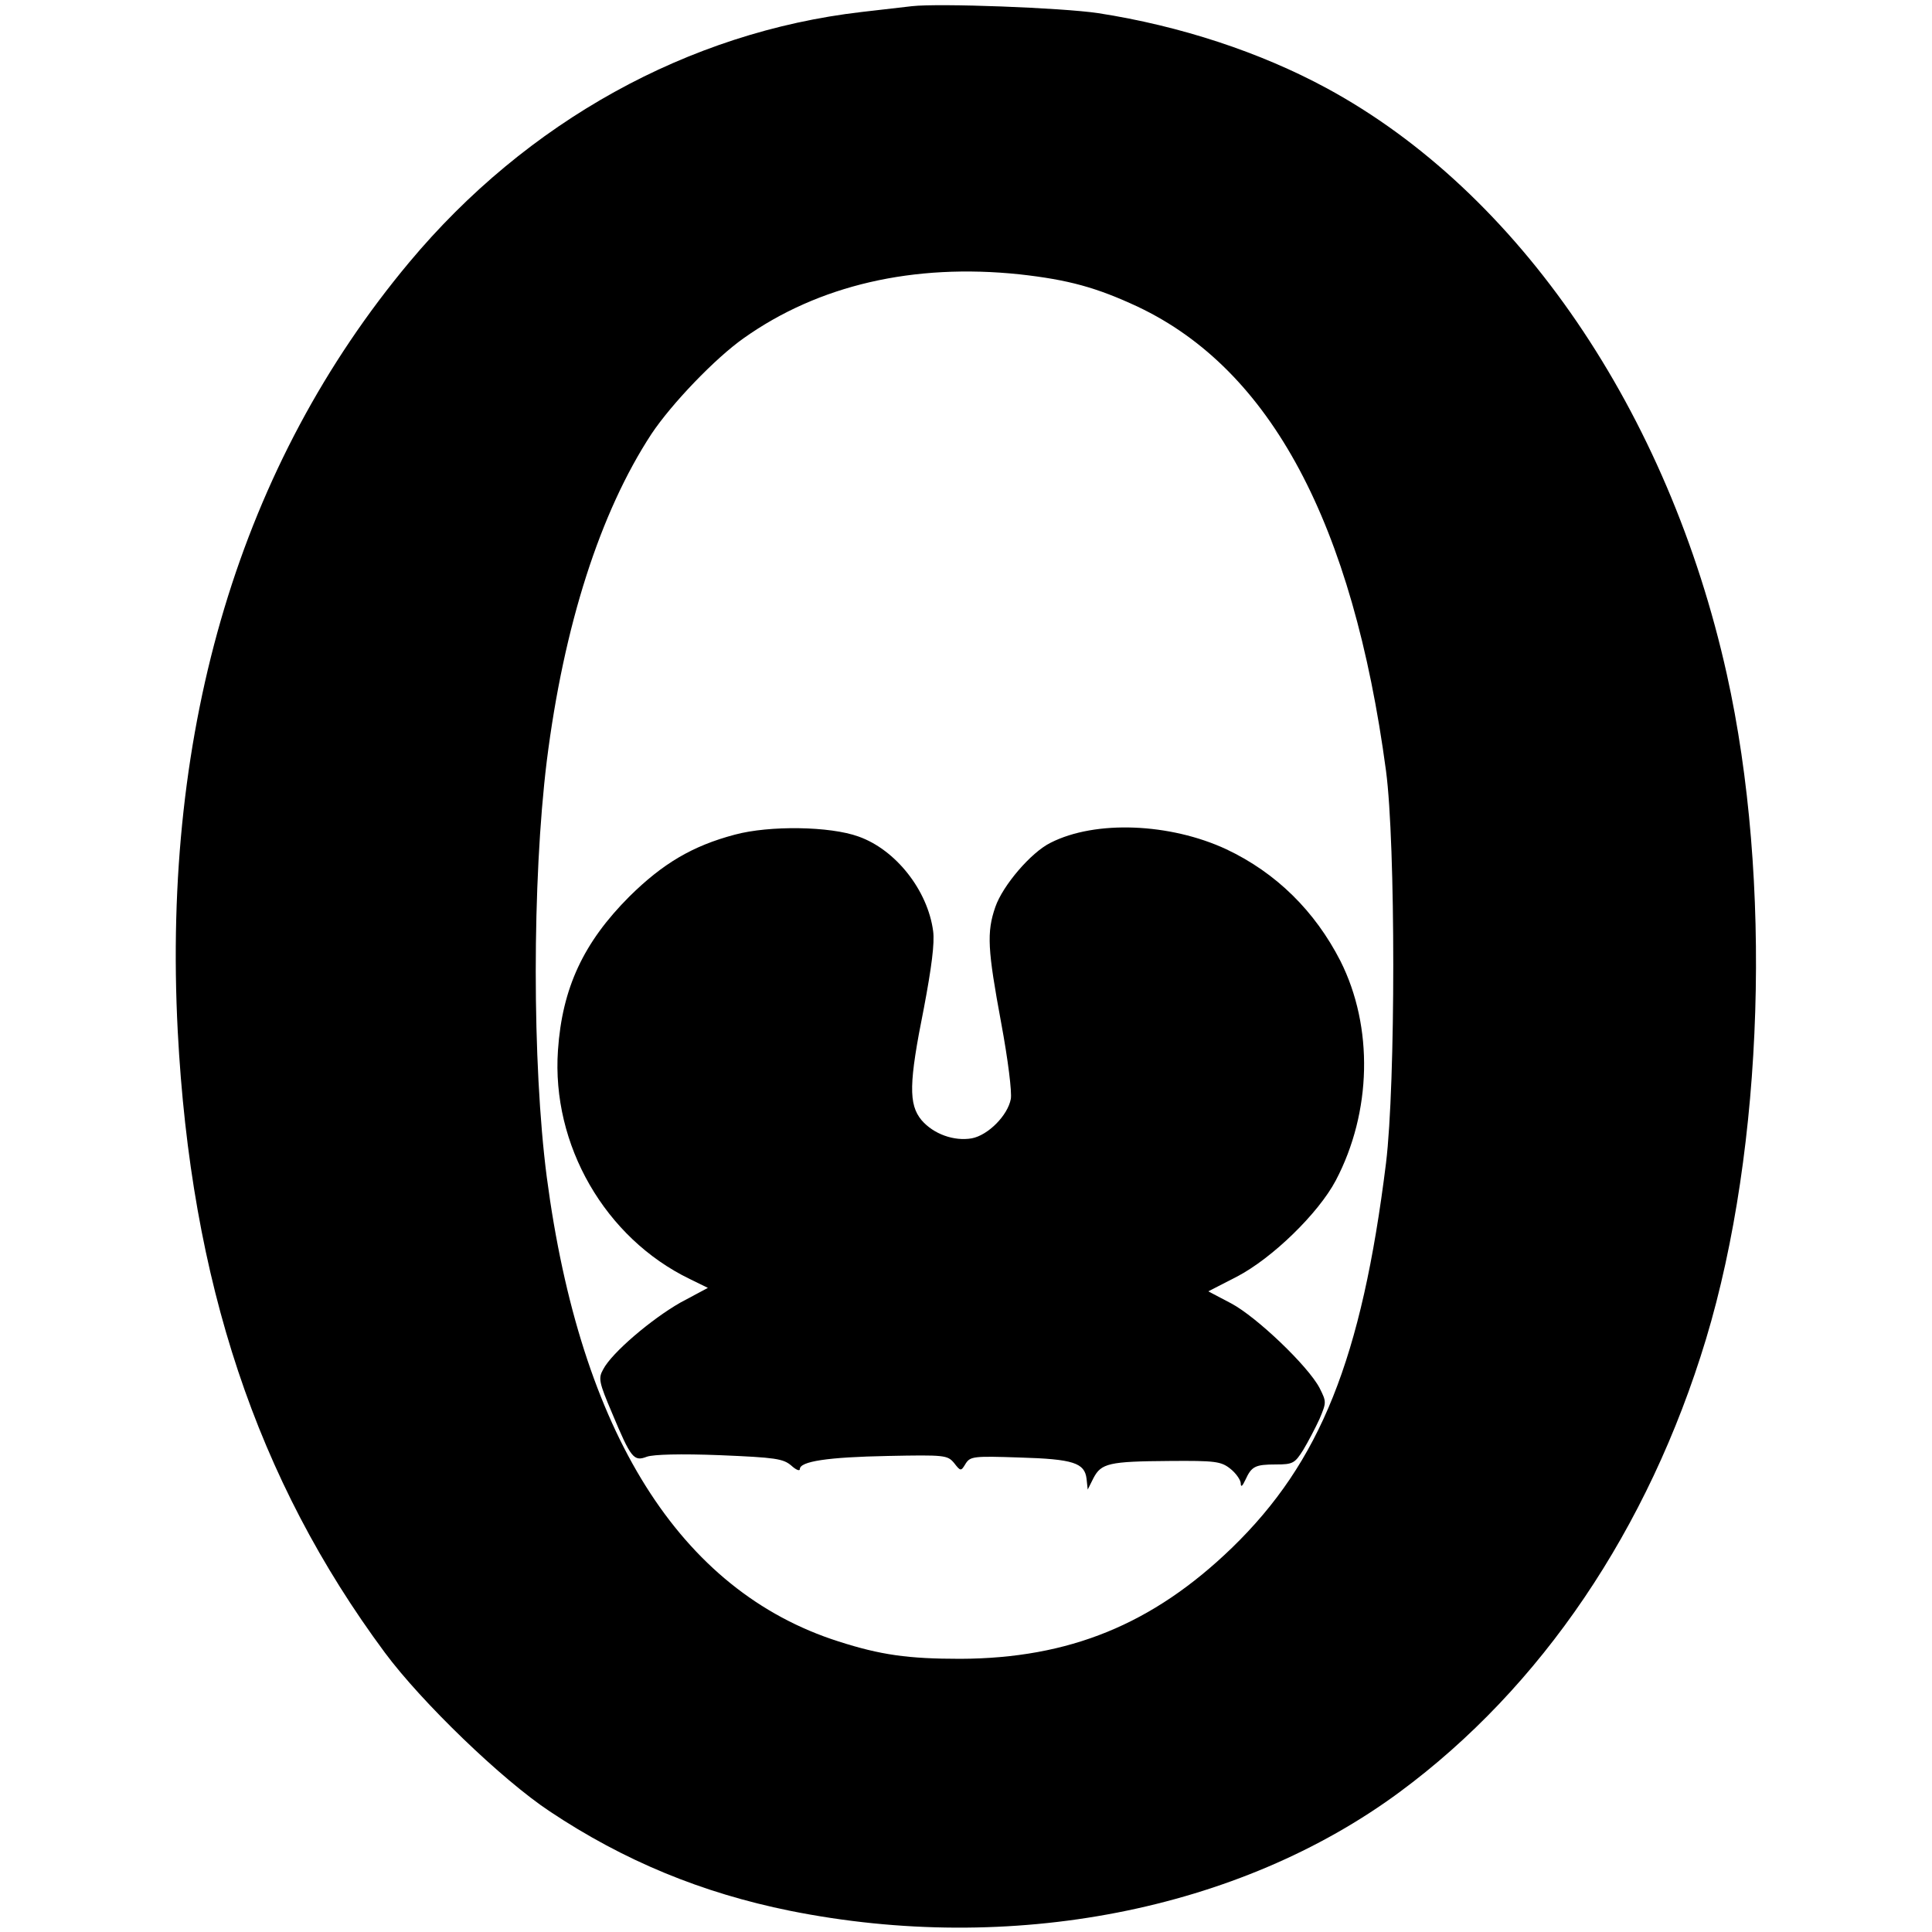
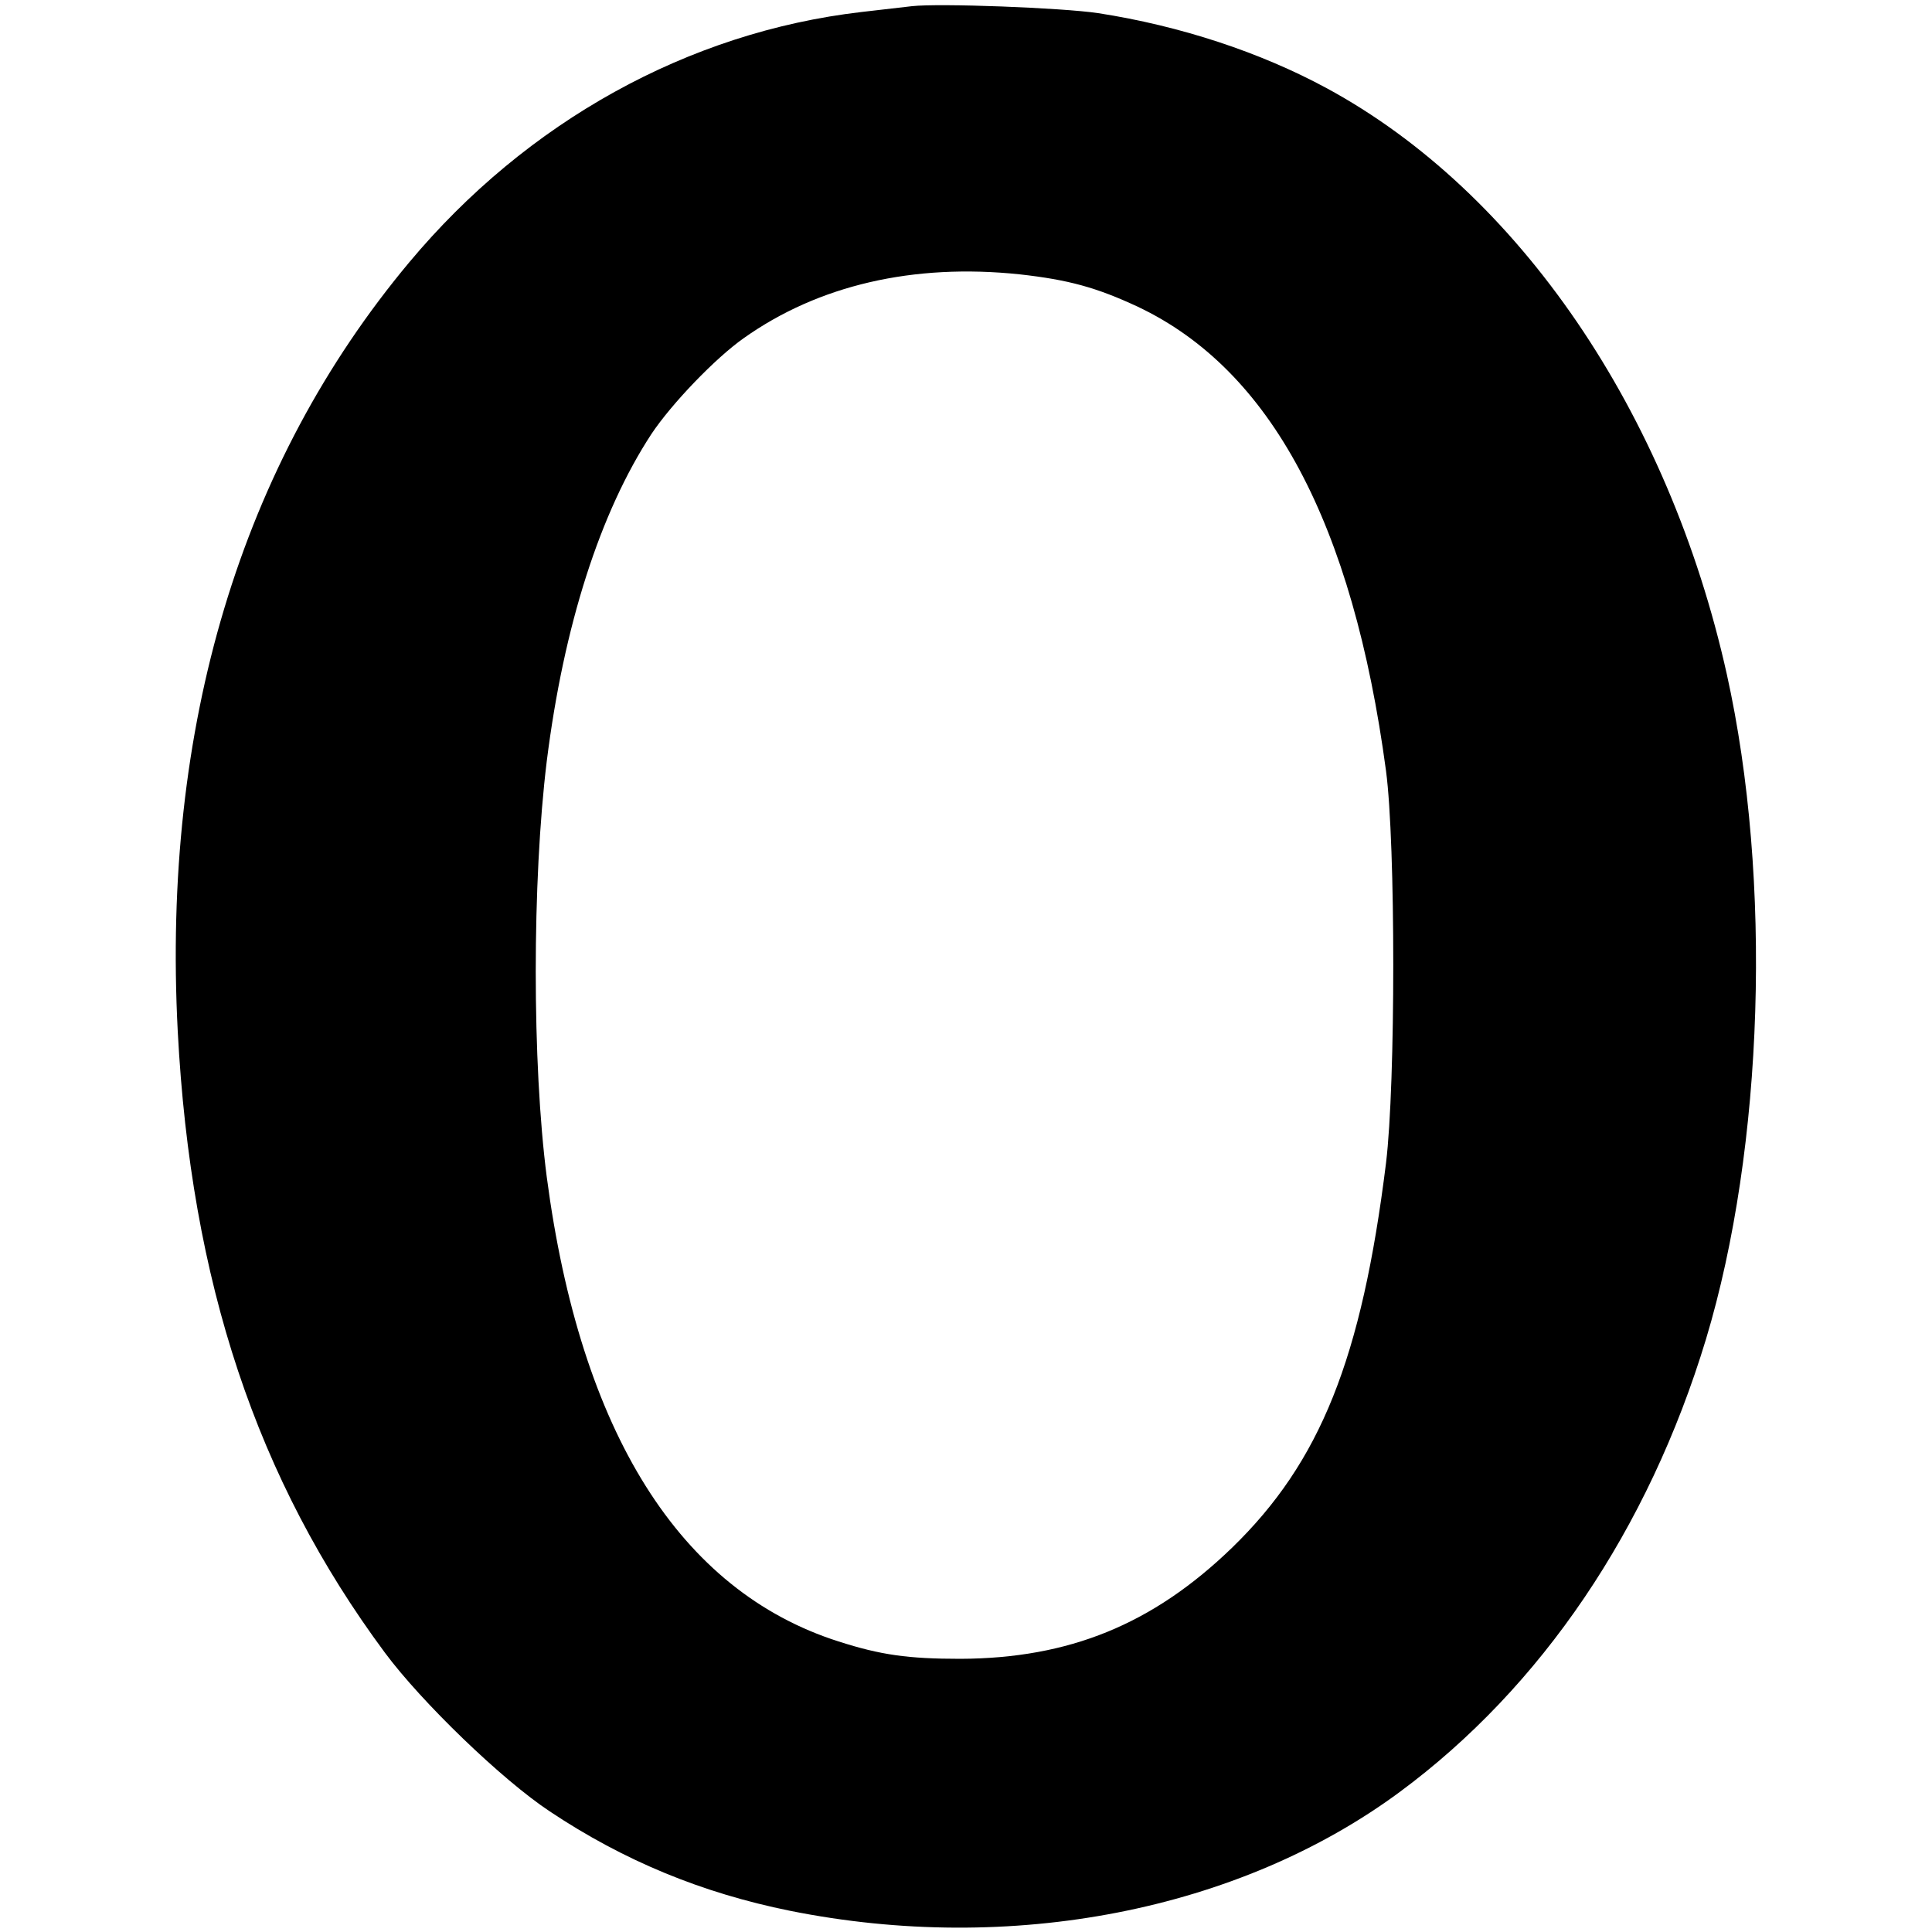
<svg xmlns="http://www.w3.org/2000/svg" version="1.0" width="500pt" height="500pt" viewBox="0 0 500 500" preserveAspectRatio="xMidYMid meet">
  <g transform="translate(0,500) scale(0.1,-0.1)" fill="#000000" stroke="none">
    <path d="M2360 4984 c-19 -2 -78 -9 -130 -15 -449 -52 -867 -284 -1171 -648 -436 -522 -640 -1201 -599 -1990 34 -649 204 -1160 536 -1608 95 -128 303 -329 427 -411 192 -128 394 -211 621 -257 572 -115 1162 0 1578 307 367 271 644 680 793 1172 150 497 172 1190 54 1721 -151 679 -539 1248 -1036 1517 -172 93 -378 161 -591 194 -94 14 -412 26 -482 18z m279 -694 c126 -14 199 -34 306 -84 344 -163 556 -560 642 -1201 25 -189 25 -809 0 -1015 -63 -507 -170 -774 -399 -996 -205 -198 -421 -286 -703 -287 -135 0 -206 10 -315 45 -411 131 -668 541 -755 1202 -38 293 -38 766 0 1076 44 351 138 644 271 847 52 78 165 196 239 248 193 137 439 194 714 165z" />
-     <path d="M1902 2840 c-110 -29 -187 -75 -273 -160 -119 -119 -174 -237 -185 -398 -17 -245 122 -486 341 -592 l47 -23 -71 -38 c-74 -42 -178 -130 -200 -173 -13 -23 -11 -33 23 -113 49 -117 56 -126 90 -113 17 6 87 8 189 4 144 -6 164 -9 185 -27 12 -11 22 -15 22 -9 0 20 72 31 228 34 147 3 154 2 171 -18 17 -22 18 -22 30 -2 12 19 21 20 139 16 140 -4 169 -14 174 -55 l3 -28 15 30 c20 38 40 43 196 44 119 1 134 -1 158 -20 14 -11 26 -28 27 -37 0 -12 4 -9 12 8 16 35 25 40 79 40 44 0 49 3 71 38 12 20 31 56 42 80 18 43 18 44 0 80 -30 57 -163 184 -229 219 l-59 31 74 38 c92 48 211 164 256 249 93 177 98 397 12 568 -66 129 -166 228 -295 289 -146 68 -339 76 -455 17 -51 -25 -124 -111 -143 -166 -23 -66 -20 -111 15 -300 18 -97 28 -179 25 -197 -8 -43 -59 -94 -101 -102 -46 -8 -99 11 -130 47 -34 41 -33 96 6 290 20 106 28 168 24 199 -14 106 -97 211 -193 245 -74 27 -231 29 -320 5z" />
  </g>
</svg>